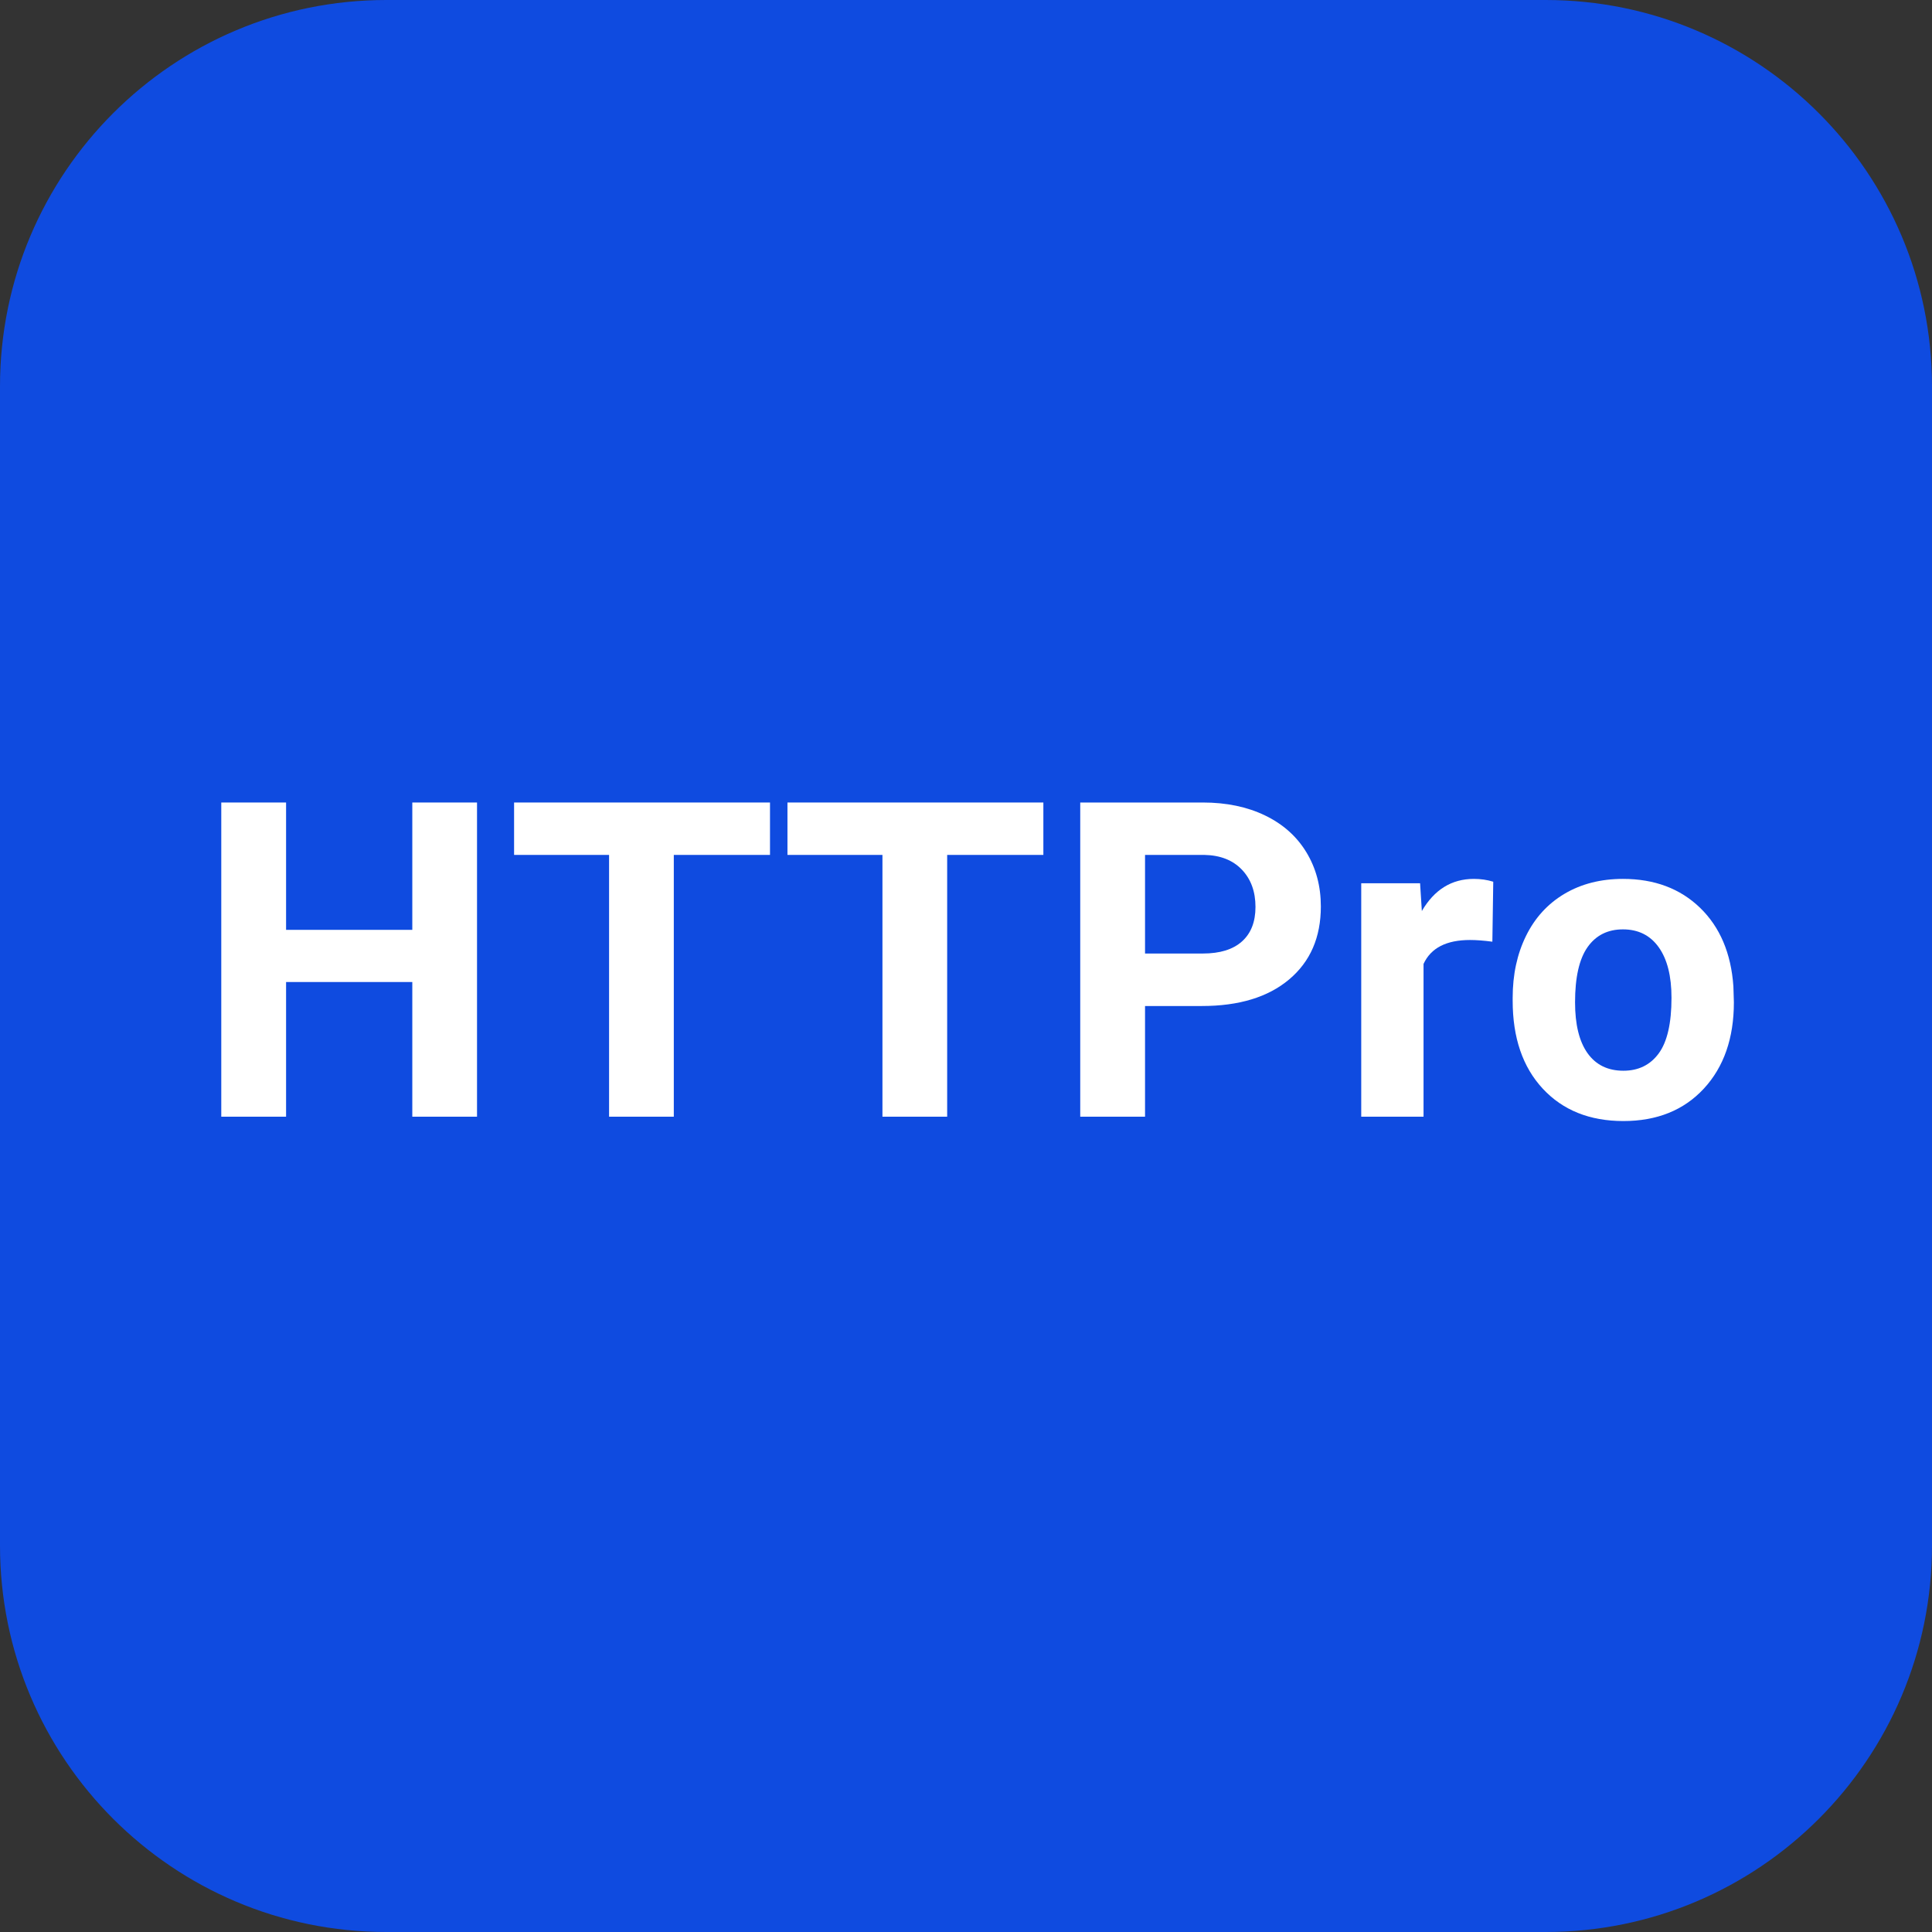
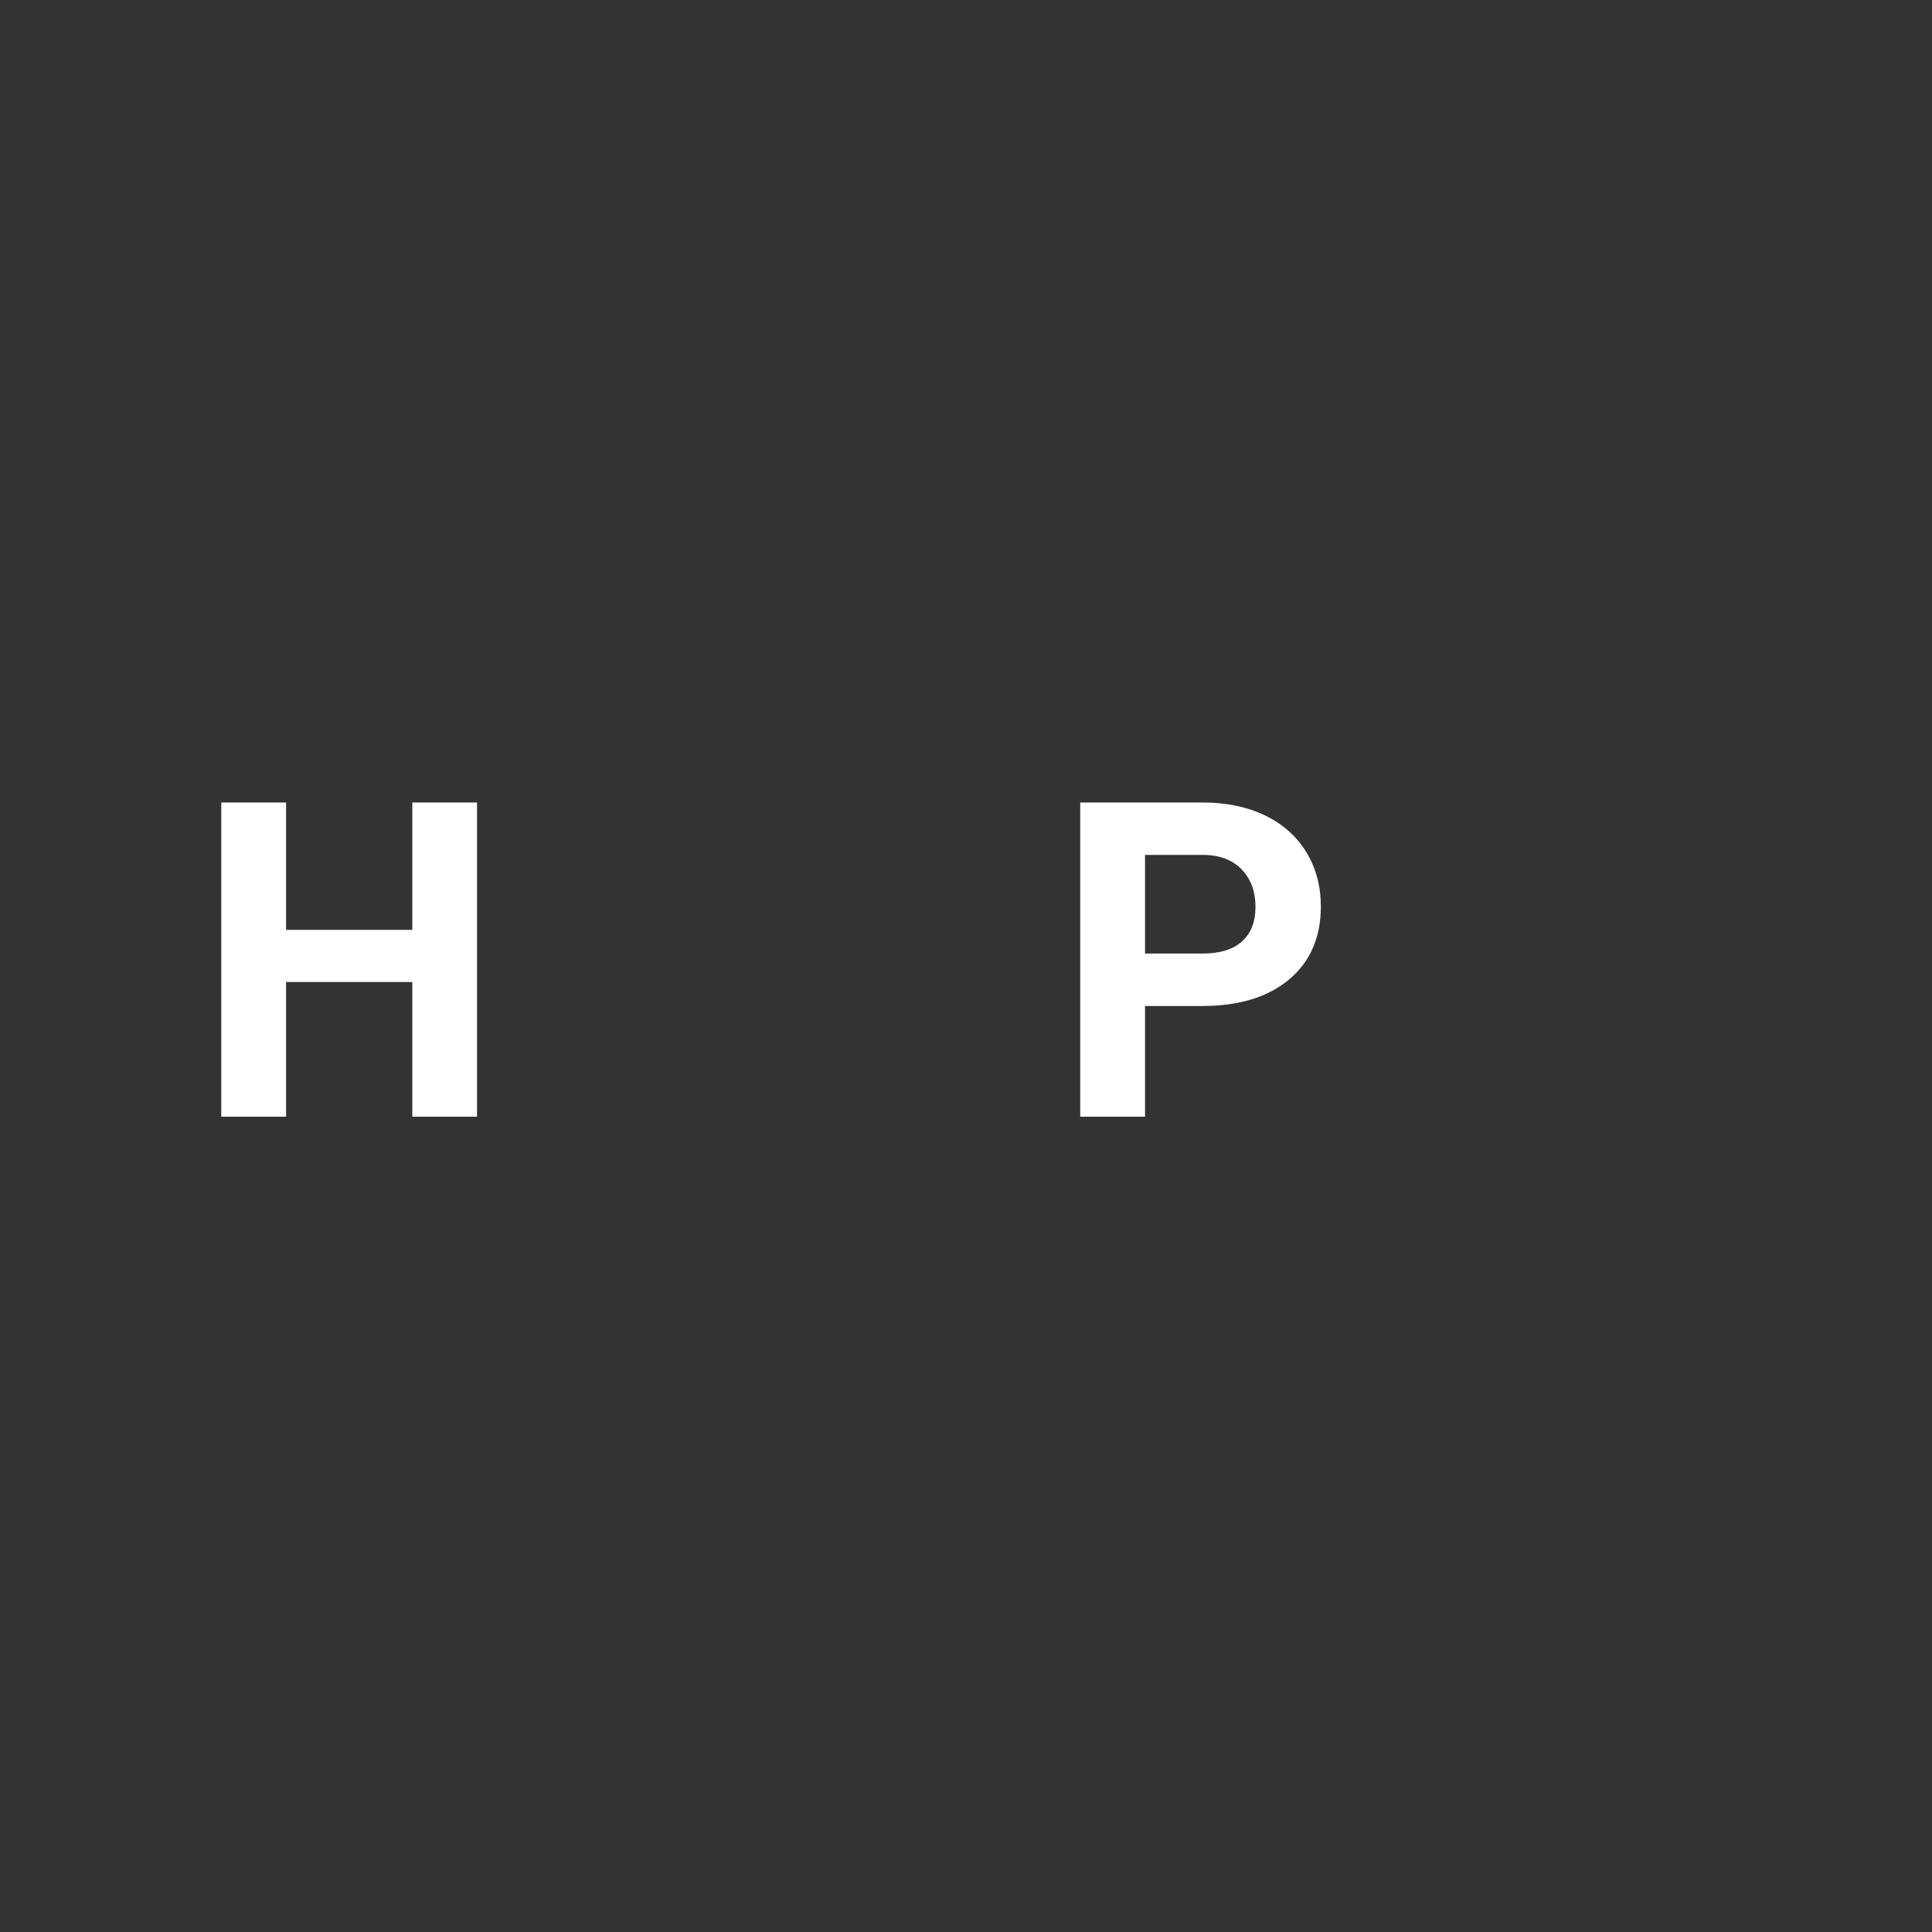
<svg xmlns="http://www.w3.org/2000/svg" width="500" zoomAndPan="magnify" viewBox="0 0 375 375" height="500" preserveAspectRatio="xMidYMid meet" version="1.0">
  <rect x="0" y="0" width="375" height="375" fill="#333333" stroke="none" />
  <defs>
    <g />
    <clipPath id="01525fccfc">
      <path d="M 75 0 L 300 0 C 341.422 0 375 33.578 375 75 L 375 300 C 375 341.422 341.422 375 300 375 L 75 375 C 33.578 375 0 341.422 0 300 L 0 75 C 0 33.578 33.578 0 75 0 Z M 75 0 " clip-rule="nonzero" />
    </clipPath>
  </defs>
  <g clip-path="url(#01525fccfc)">
-     <rect x="-37.5" width="450" fill="#0f4be0" y="-37.5" height="450" fill-opacity="1" />
-   </g>
+     </g>
  <g fill="#ffffff" fill-opacity="1">
    <g transform="translate(37.512, 216.75)">
      <g>
        <path d="M 55.078 0 L 42.516 0 L 42.516 -26.141 L 18.016 -26.141 L 18.016 0 L 5.438 0 L 5.438 -60.984 L 18.016 -60.984 L 18.016 -36.266 L 42.516 -36.266 L 42.516 -60.984 L 55.078 -60.984 Z M 55.078 0 " />
      </g>
    </g>
  </g>
  <g fill="#ffffff" fill-opacity="1">
    <g transform="translate(98.112, 216.75)">
      <g>
-         <path d="M 51.344 -50.812 L 32.672 -50.812 L 32.672 0 L 20.109 0 L 20.109 -50.812 L 1.672 -50.812 L 1.672 -60.984 L 51.344 -60.984 Z M 51.344 -50.812 " />
-       </g>
+         </g>
    </g>
  </g>
  <g fill="#ffffff" fill-opacity="1">
    <g transform="translate(151.173, 216.75)">
      <g>
-         <path d="M 51.344 -50.812 L 32.672 -50.812 L 32.672 0 L 20.109 0 L 20.109 -50.812 L 1.672 -50.812 L 1.672 -60.984 L 51.344 -60.984 Z M 51.344 -50.812 " />
-       </g>
+         </g>
    </g>
  </g>
  <g fill="#ffffff" fill-opacity="1">
    <g transform="translate(204.235, 216.75)">
      <g>
        <path d="M 18.016 -21.484 L 18.016 0 L 5.438 0 L 5.438 -60.984 L 29.234 -60.984 C 33.816 -60.984 37.844 -60.145 41.312 -58.469 C 44.789 -56.789 47.461 -54.41 49.328 -51.328 C 51.203 -48.242 52.141 -44.734 52.141 -40.797 C 52.141 -34.816 50.094 -30.102 46 -26.656 C 41.914 -23.207 36.258 -21.484 29.031 -21.484 Z M 18.016 -31.672 L 29.234 -31.672 C 32.555 -31.672 35.086 -32.453 36.828 -34.016 C 38.578 -35.578 39.453 -37.812 39.453 -40.719 C 39.453 -43.695 38.57 -46.109 36.812 -47.953 C 35.051 -49.797 32.625 -50.75 29.531 -50.812 L 18.016 -50.812 Z M 18.016 -31.672 " />
      </g>
    </g>
  </g>
  <g fill="#ffffff" fill-opacity="1">
    <g transform="translate(259.558, 216.75)">
      <g>
-         <path d="M 30.109 -33.969 C 28.461 -34.188 27.016 -34.297 25.766 -34.297 C 21.18 -34.297 18.176 -32.75 16.75 -29.656 L 16.75 0 L 4.656 0 L 4.656 -45.312 L 16.078 -45.312 L 16.422 -39.922 C 18.848 -44.078 22.211 -46.156 26.516 -46.156 C 27.859 -46.156 29.113 -45.973 30.281 -45.609 Z M 30.109 -33.969 " />
-       </g>
+         </g>
    </g>
  </g>
  <g fill="#ffffff" fill-opacity="1">
    <g transform="translate(290.842, 216.75)">
      <g>
-         <path d="M 2.766 -23.078 C 2.766 -27.578 3.629 -31.582 5.359 -35.094 C 7.086 -38.613 9.578 -41.336 12.828 -43.266 C 16.086 -45.191 19.867 -46.156 24.172 -46.156 C 30.285 -46.156 35.273 -44.285 39.141 -40.547 C 43.004 -36.805 45.16 -31.723 45.609 -25.297 L 45.703 -22.203 C 45.703 -15.242 43.758 -9.66 39.875 -5.453 C 35.988 -1.254 30.781 0.844 24.25 0.844 C 17.719 0.844 12.504 -1.25 8.609 -5.438 C 4.711 -9.633 2.766 -15.332 2.766 -22.531 Z M 14.875 -22.203 C 14.875 -17.898 15.68 -14.609 17.297 -12.328 C 18.922 -10.055 21.238 -8.922 24.25 -8.922 C 27.188 -8.922 29.477 -10.047 31.125 -12.297 C 32.77 -14.547 33.594 -18.141 33.594 -23.078 C 33.594 -27.297 32.77 -30.562 31.125 -32.875 C 29.477 -35.195 27.16 -36.359 24.172 -36.359 C 21.211 -36.359 18.922 -35.207 17.297 -32.906 C 15.68 -30.602 14.875 -27.035 14.875 -22.203 Z M 14.875 -22.203 " />
-       </g>
+         </g>
    </g>
  </g>
</svg>